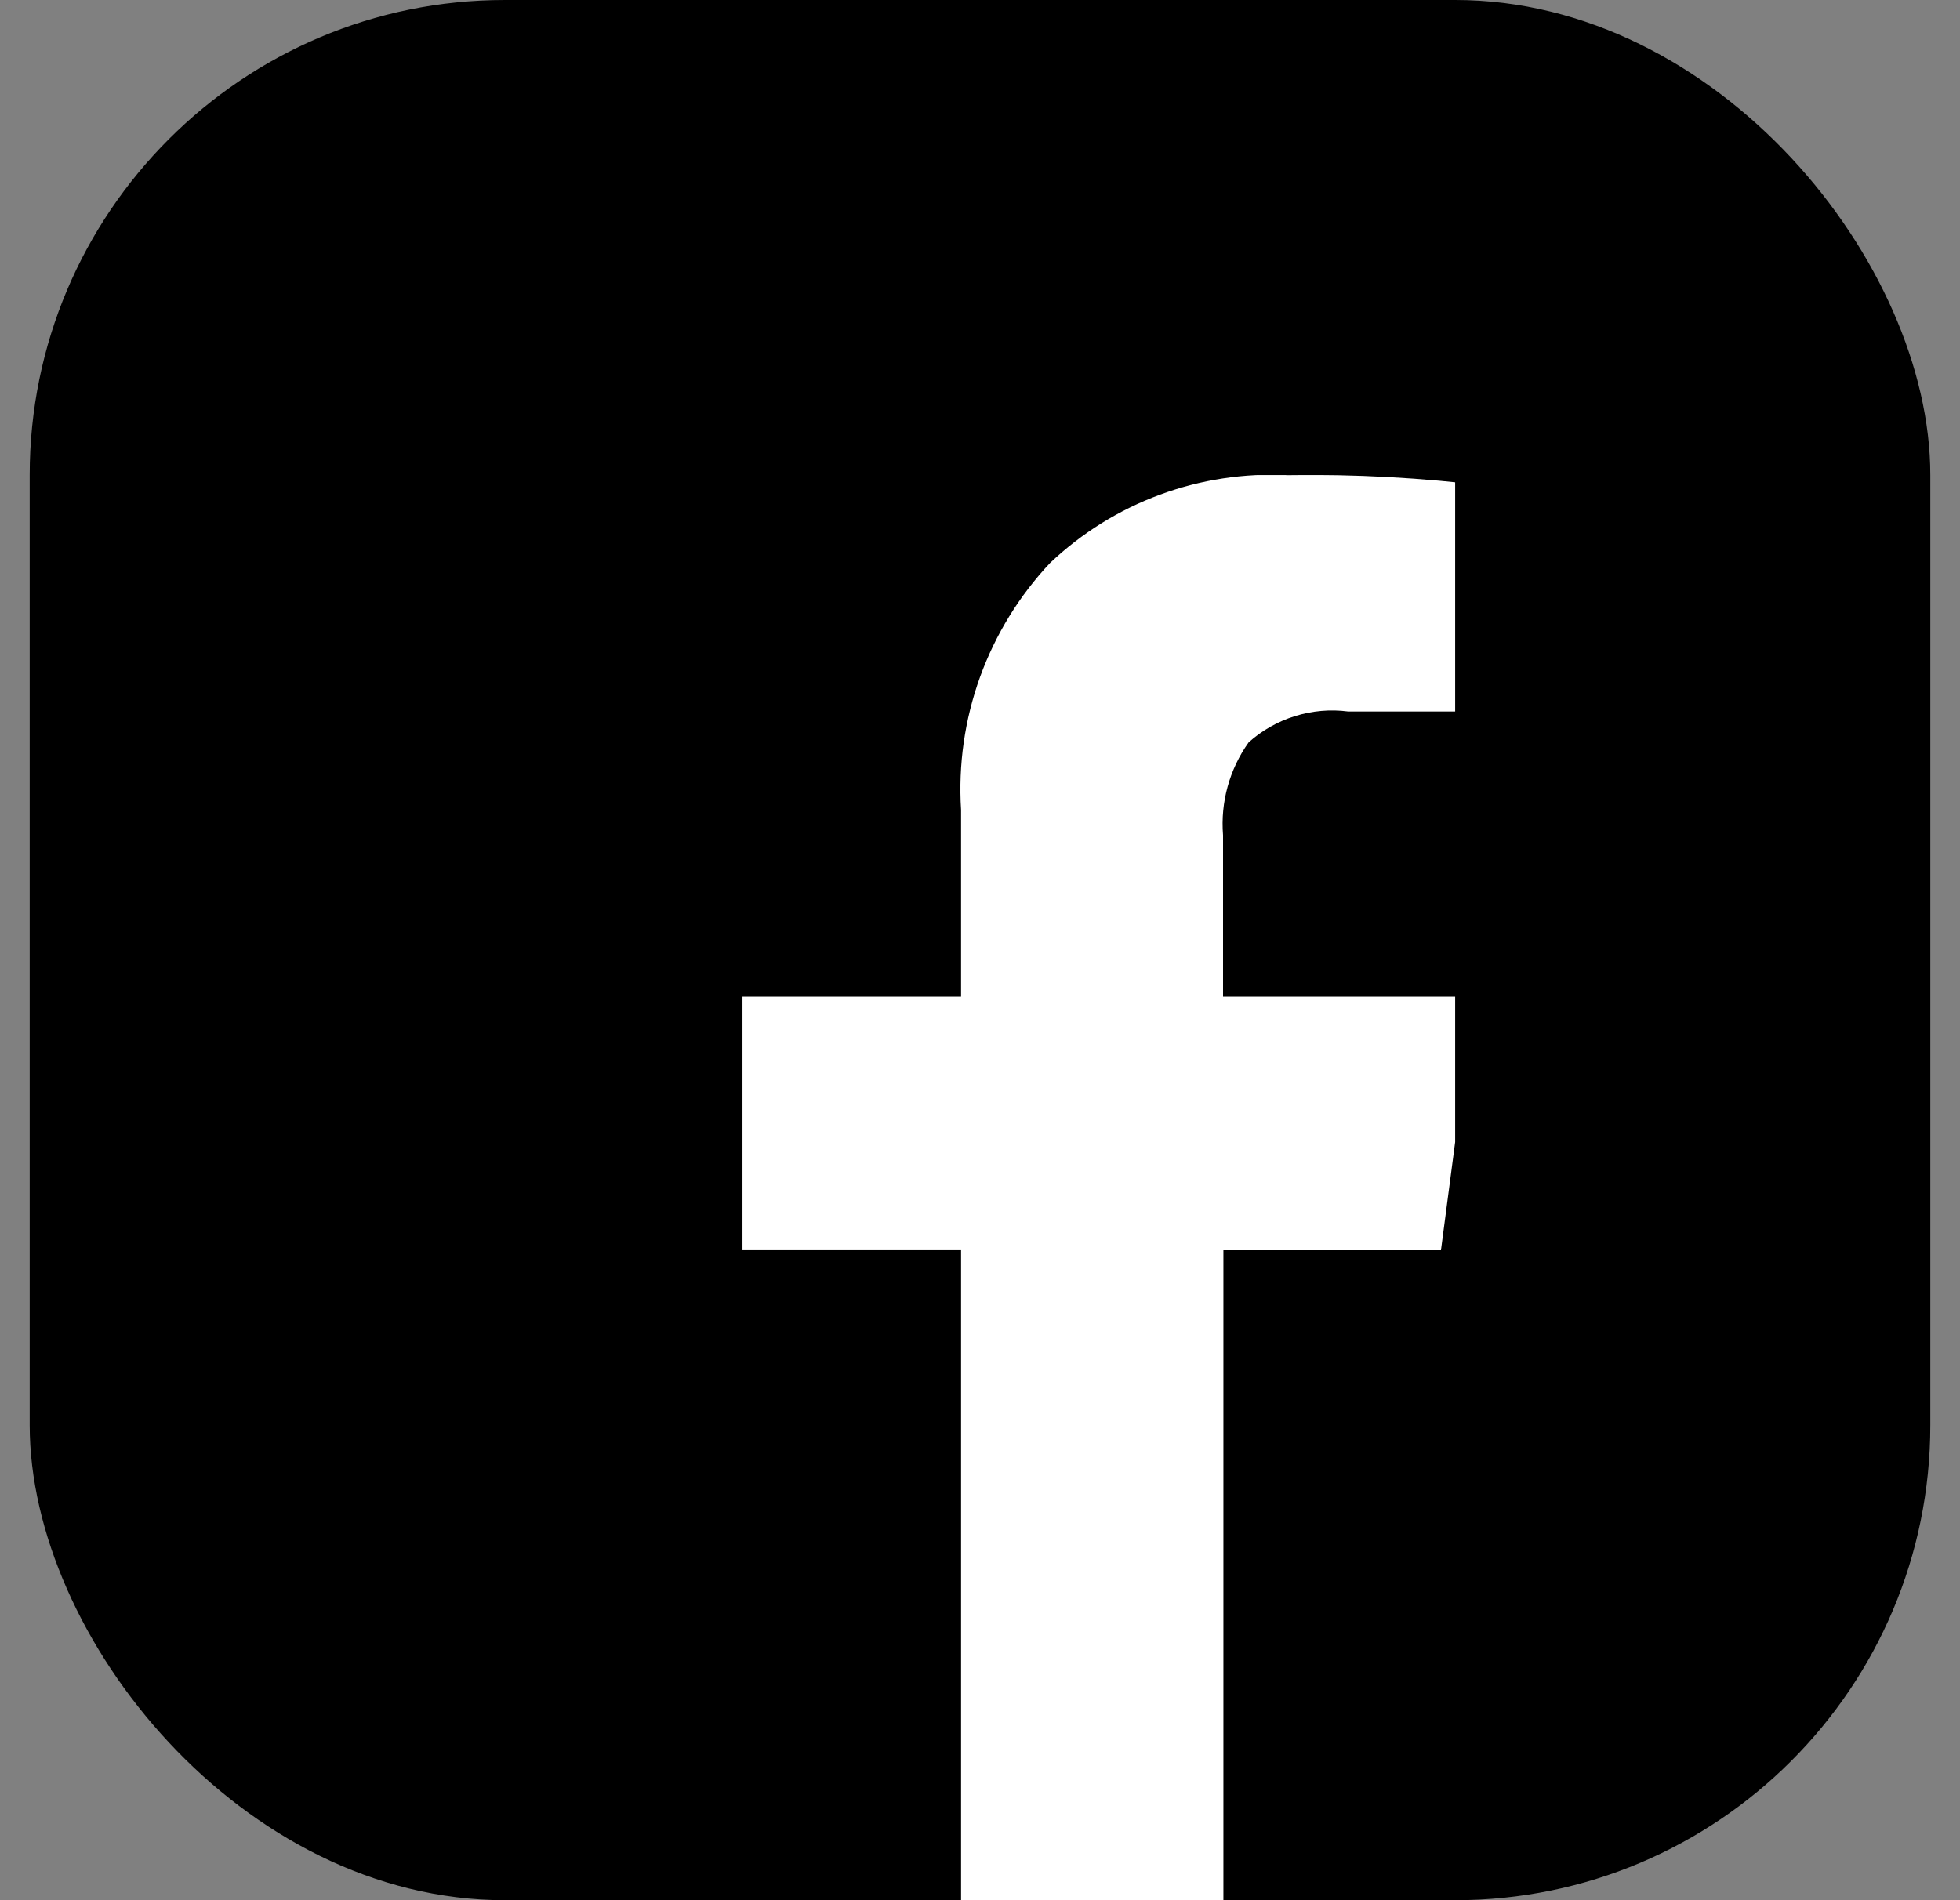
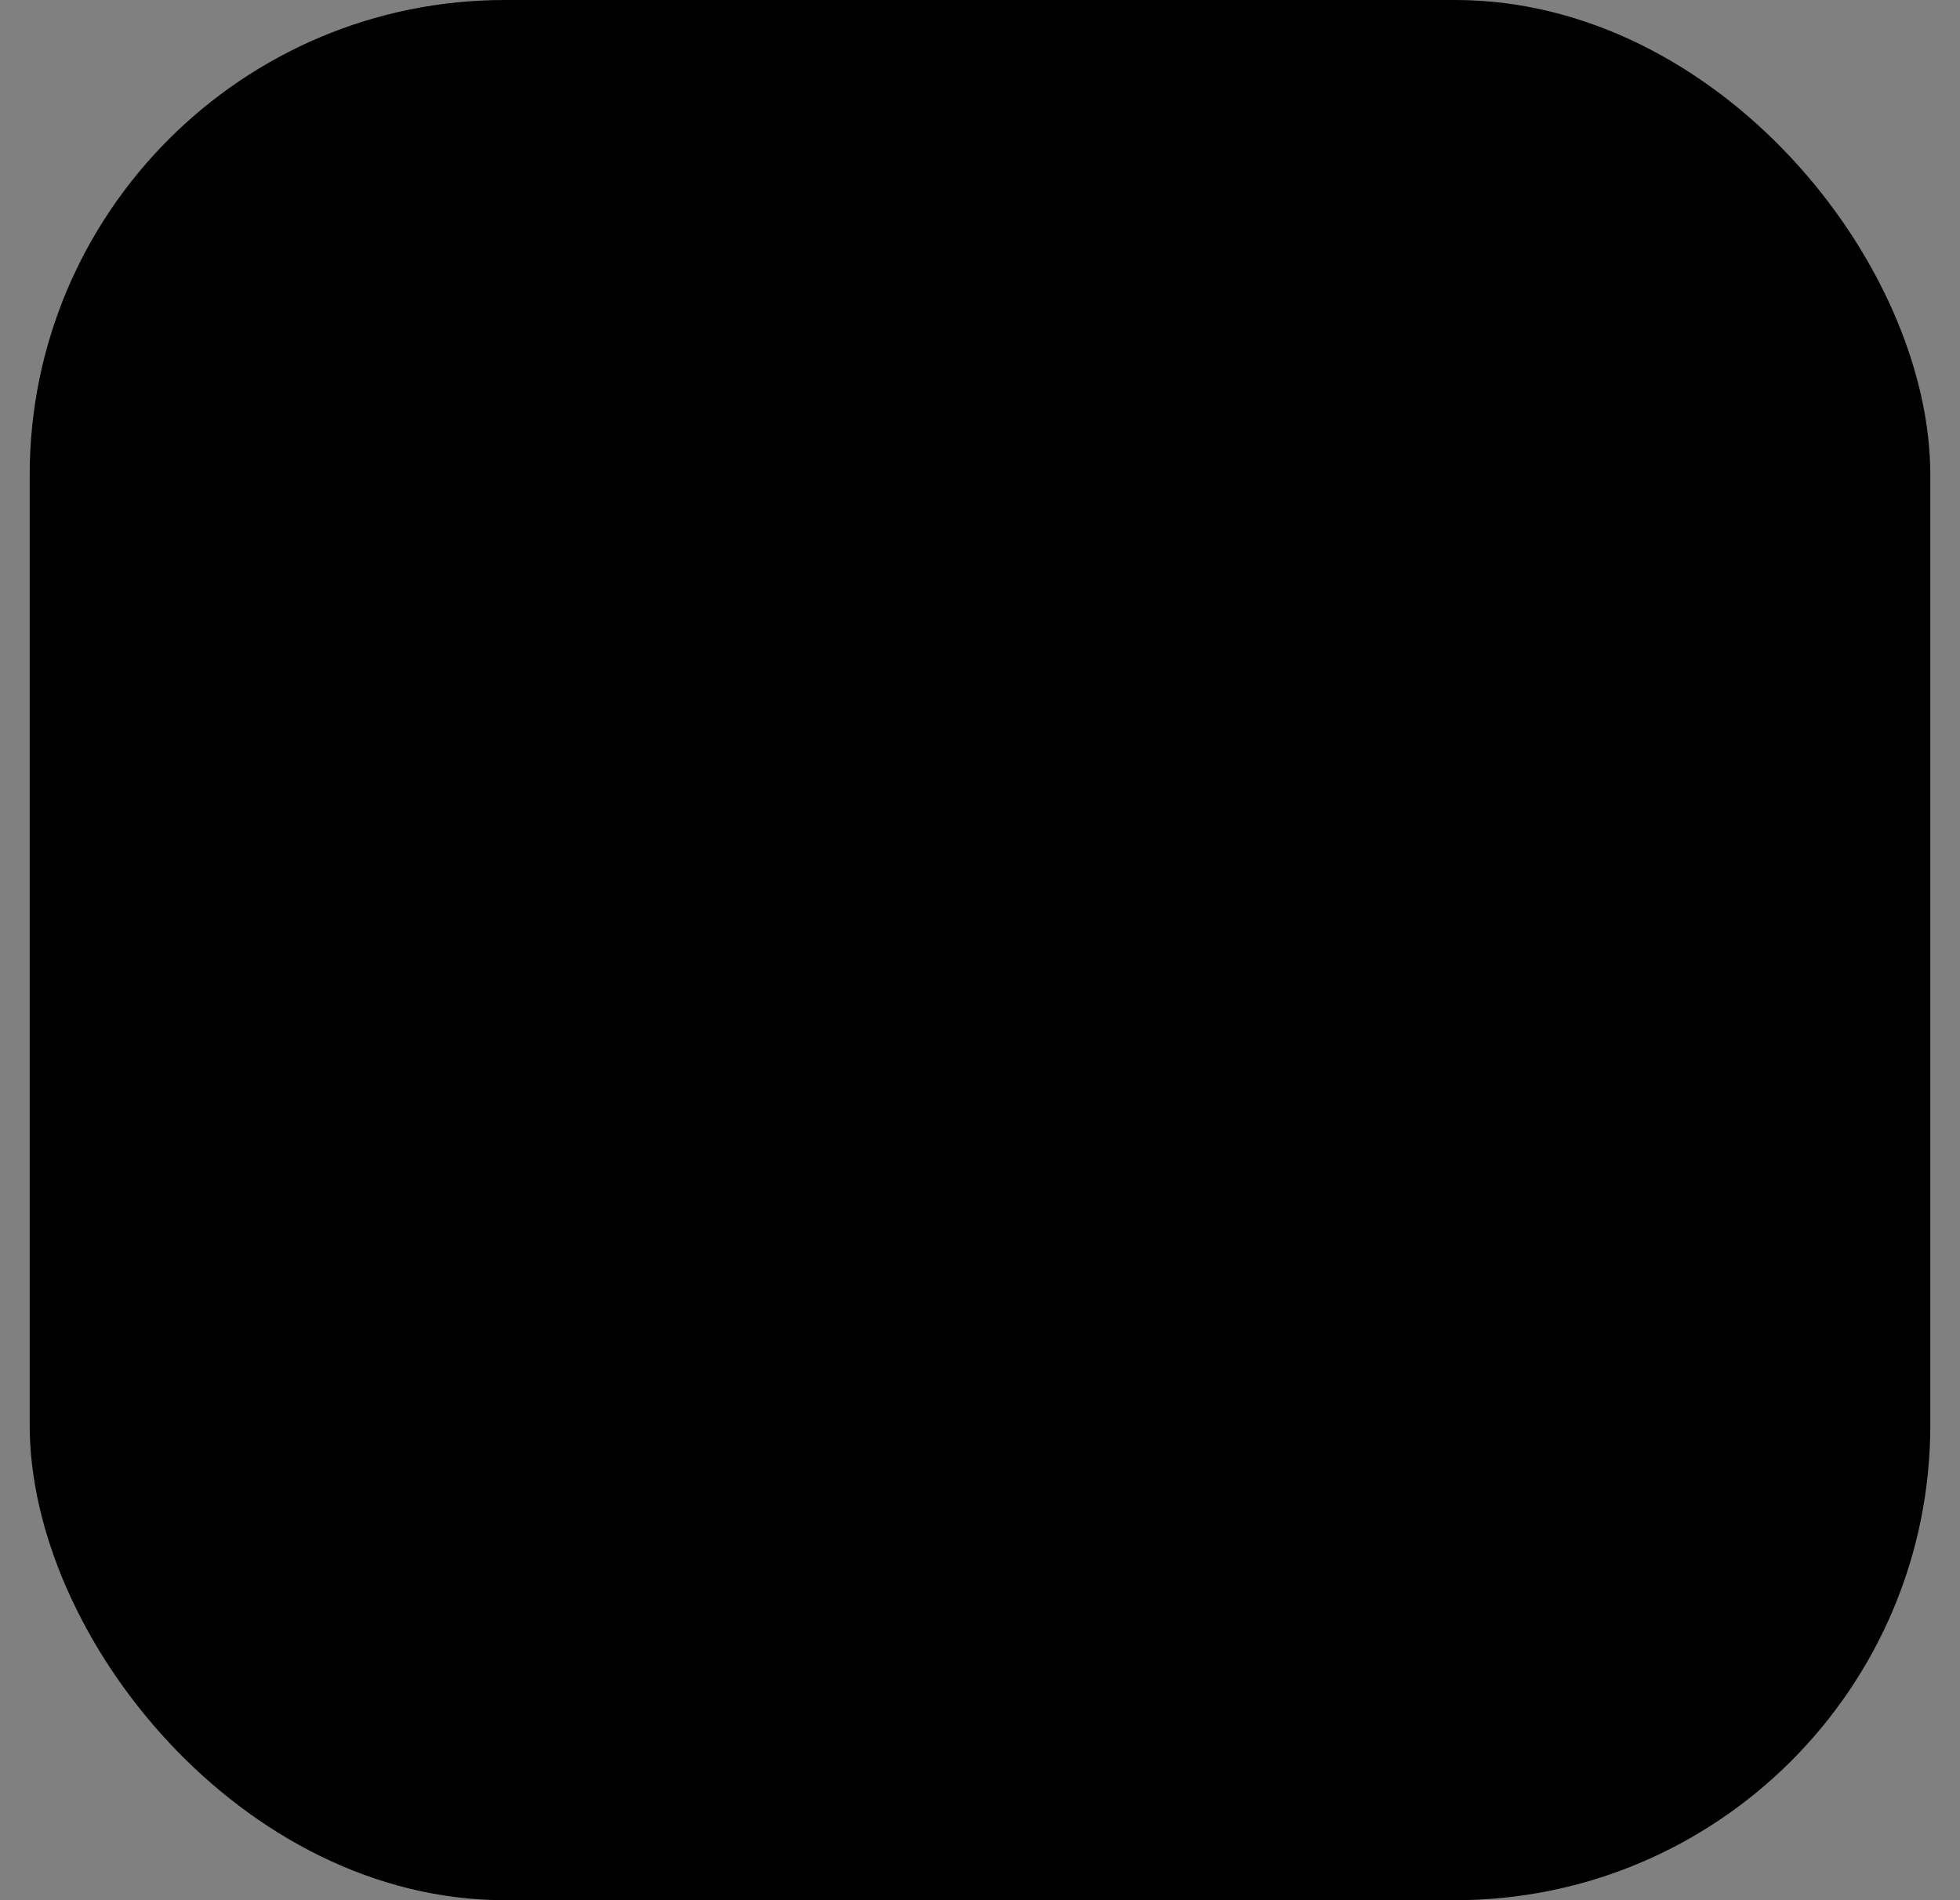
<svg xmlns="http://www.w3.org/2000/svg" width="33" height="32" viewBox="0 0 33 32" fill="none">
  <rect x="0" y="0" width="33" height="32" fill="#808080" stroke="none" />
  <rect x="0.5" width="32" height="32" rx="8" fill="black" />
  <g clip-path="url(#clip0_601_108)">
-     <path d="M24.962 8.173V11.981H22.697C22.397 11.942 22.092 11.969 21.803 12.059C21.514 12.149 21.247 12.3 21.022 12.502L21.024 12.5C20.7 12.954 20.547 13.509 20.592 14.066V14.058V16.784H24.821L24.261 21.054H20.598V32H16.181V21.053H12.501V16.784H16.181V13.639C16.133 12.879 16.242 12.118 16.5 11.402C16.759 10.686 17.161 10.031 17.683 9.477L17.68 9.48C18.213 8.975 18.842 8.584 19.531 8.33C20.219 8.076 20.952 7.964 21.685 8.002H21.672C22.81 7.983 23.948 8.045 25.078 8.187L24.961 8.175L24.962 8.173Z" fill="white" />
-   </g>
+     </g>
  <defs>
    <clipPath id="clip0_601_108">
-       <rect width="12" height="24" fill="white" transform="translate(12.5 8)" />
-     </clipPath>
+       </clipPath>
  </defs>
</svg>